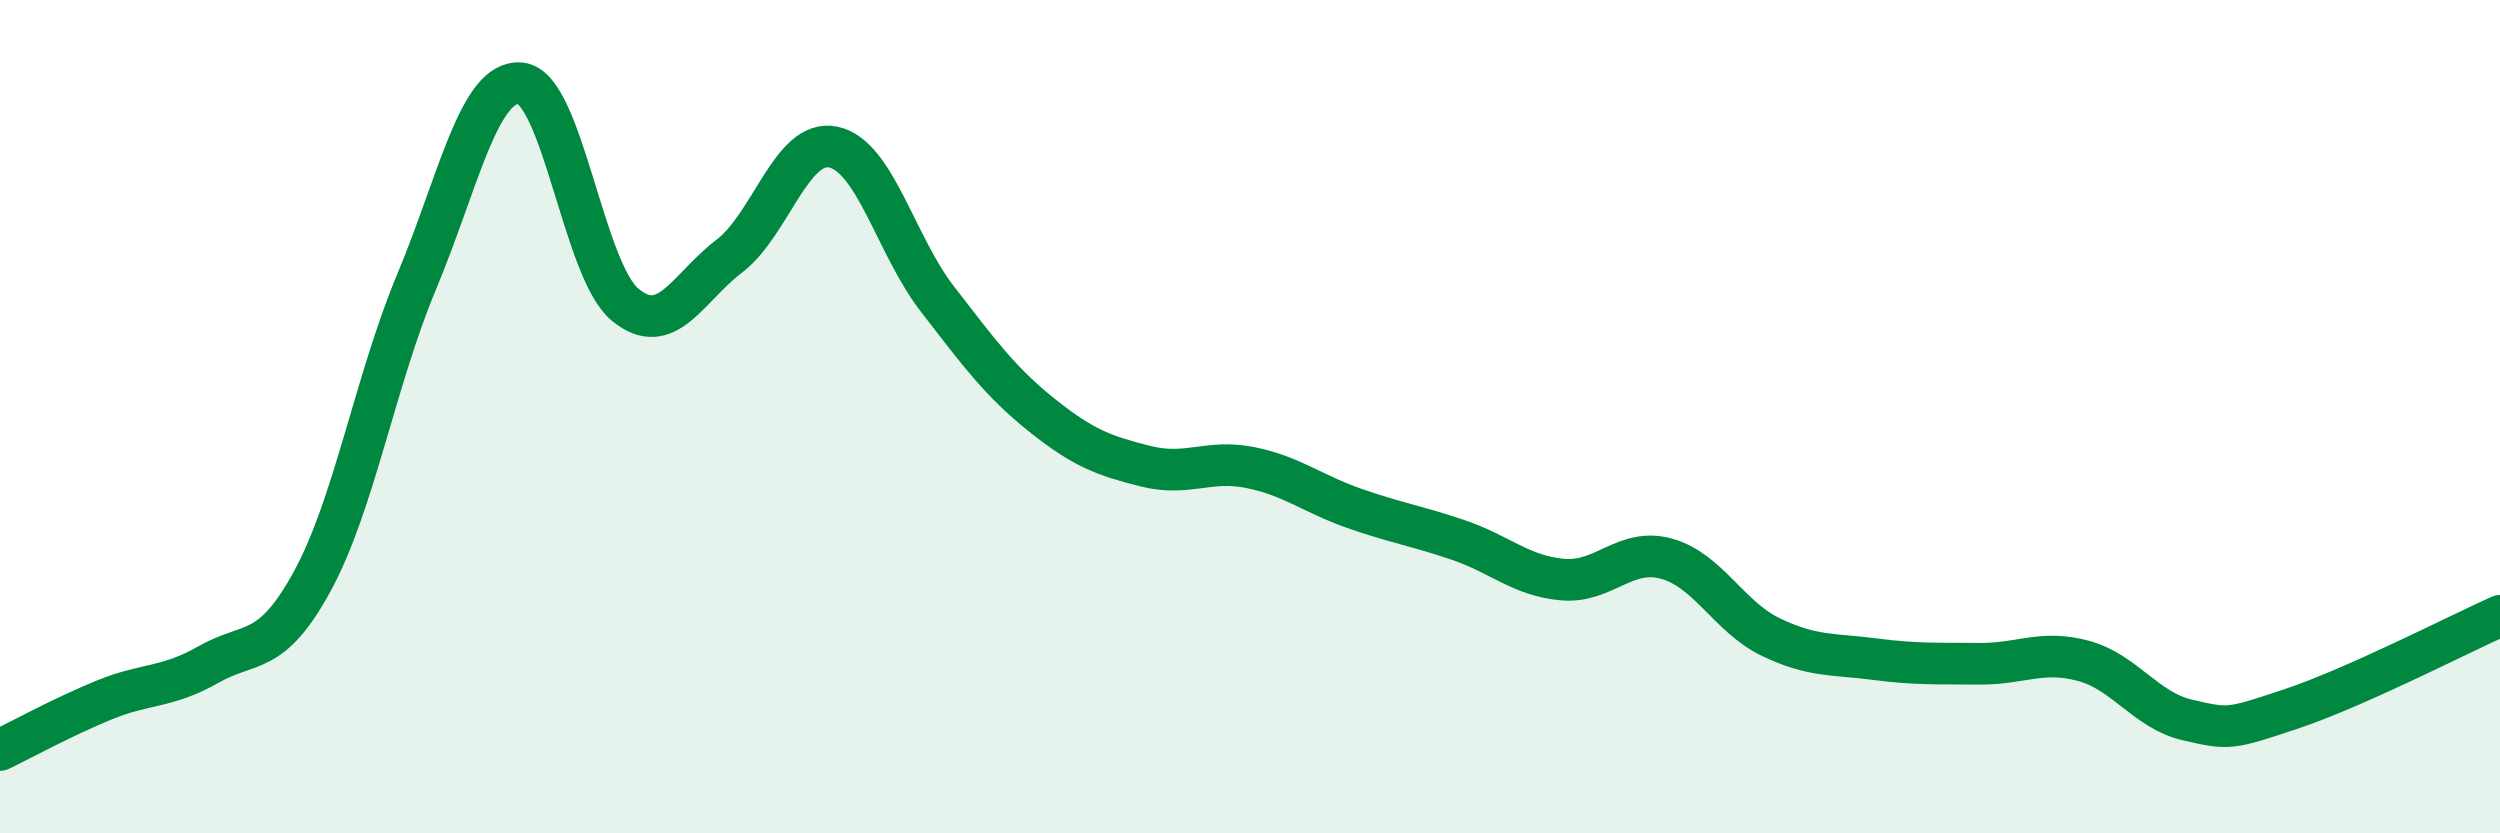
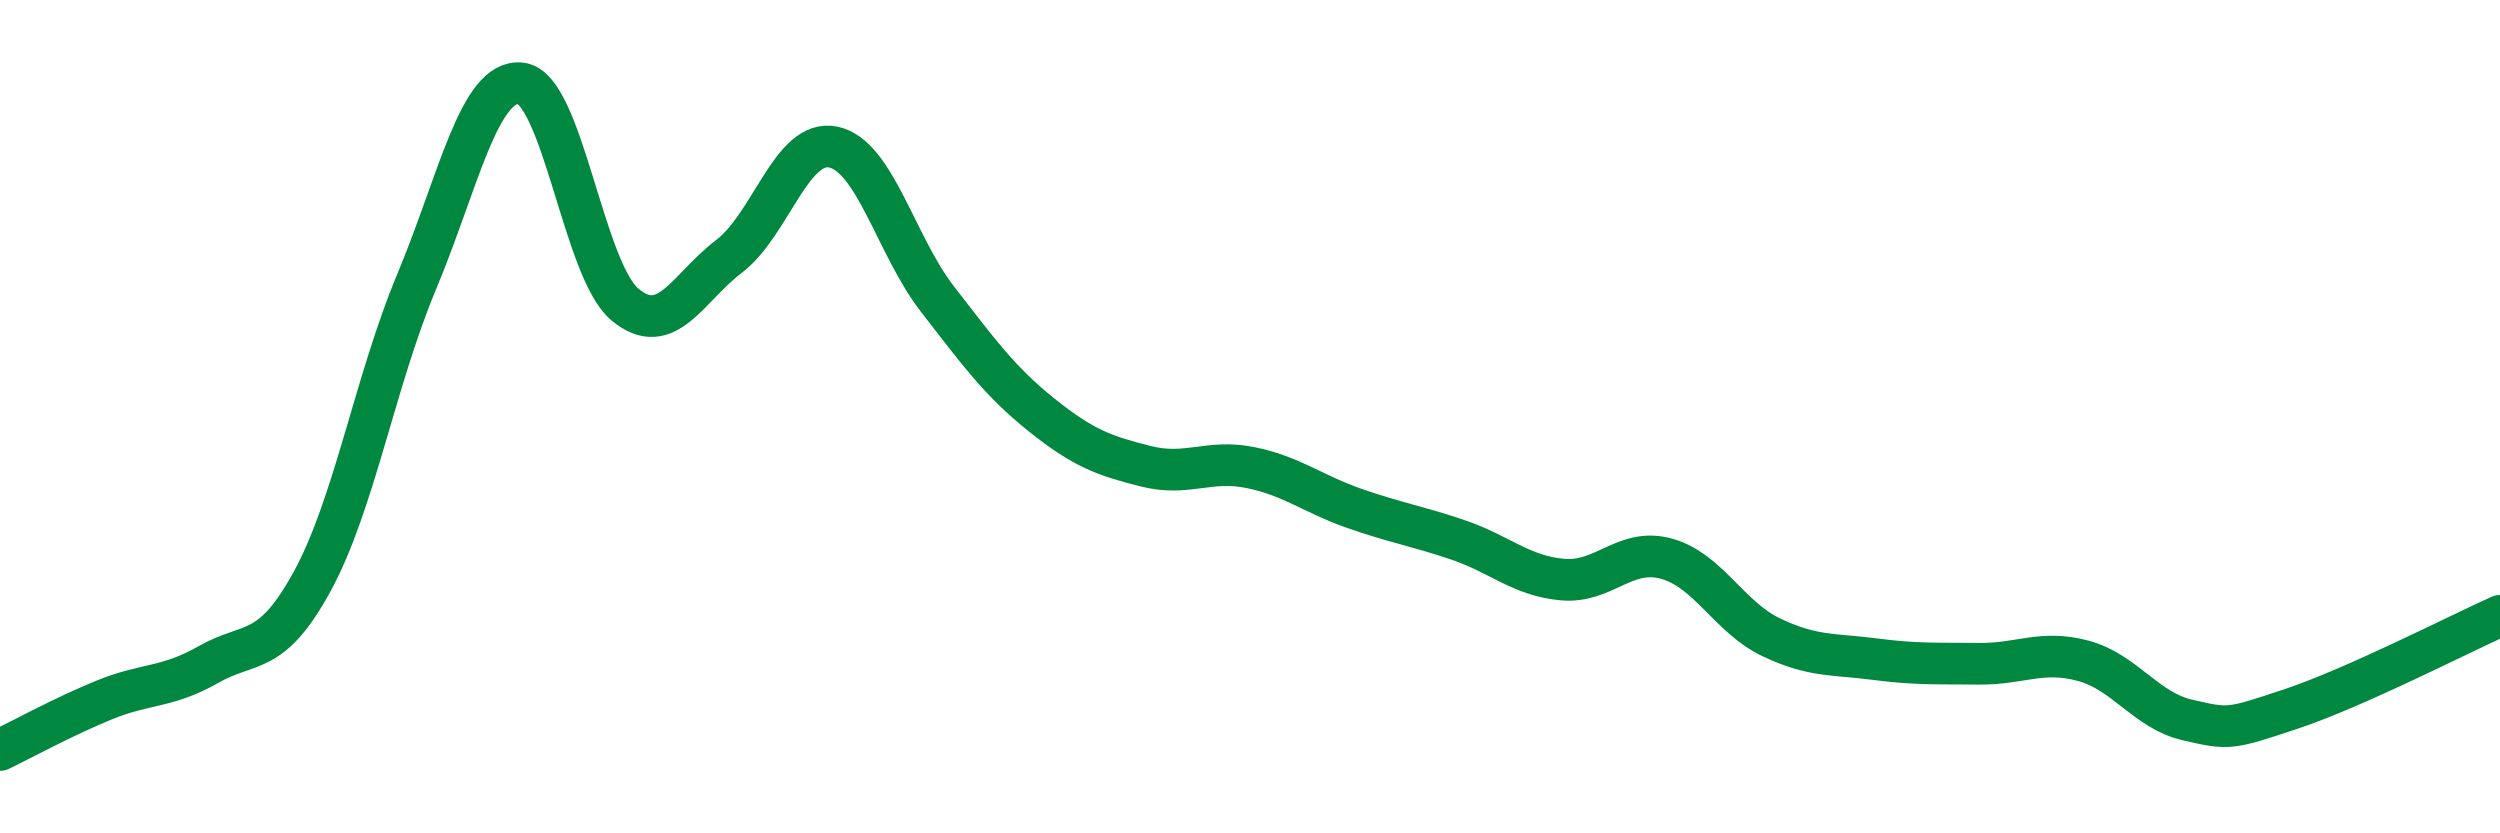
<svg xmlns="http://www.w3.org/2000/svg" width="60" height="20" viewBox="0 0 60 20">
-   <path d="M 0,18 C 0.5,17.76 1.5,17.21 2.5,16.8 C 3.5,16.39 4,16.52 5,15.95 C 6,15.38 6.5,15.78 7.5,13.94 C 8.5,12.1 9,9.15 10,6.76 C 11,4.37 11.5,1.89 12.5,2 C 13.5,2.11 14,6.48 15,7.31 C 16,8.14 16.5,6.91 17.5,6.15 C 18.5,5.39 19,3.32 20,3.53 C 21,3.74 21.5,5.89 22.5,7.18 C 23.5,8.47 24,9.16 25,9.96 C 26,10.76 26.5,10.94 27.5,11.19 C 28.5,11.44 29,11.02 30,11.22 C 31,11.42 31.5,11.85 32.5,12.2 C 33.5,12.55 34,12.62 35,12.96 C 36,13.3 36.5,13.82 37.5,13.91 C 38.5,14 39,13.13 40,13.41 C 41,13.69 41.5,14.81 42.5,15.29 C 43.5,15.77 44,15.69 45,15.82 C 46,15.95 46.5,15.92 47.5,15.93 C 48.5,15.94 49,15.59 50,15.86 C 51,16.13 51.5,17.05 52.5,17.28 C 53.5,17.51 53.5,17.51 55,17.01 C 56.5,16.51 59,15.23 60,14.78L60 20L0 20Z" fill="#008740" opacity="0.1" stroke-linecap="round" stroke-linejoin="round" />
  <path d="M 0,18 C 0.5,17.76 1.5,17.21 2.5,16.8 C 3.5,16.39 4,16.52 5,15.95 C 6,15.38 6.5,15.78 7.5,13.94 C 8.5,12.1 9,9.15 10,6.76 C 11,4.37 11.5,1.89 12.5,2 C 13.5,2.11 14,6.48 15,7.31 C 16,8.14 16.5,6.91 17.5,6.15 C 18.5,5.39 19,3.32 20,3.53 C 21,3.74 21.5,5.89 22.5,7.18 C 23.5,8.47 24,9.16 25,9.96 C 26,10.76 26.5,10.94 27.5,11.19 C 28.5,11.44 29,11.02 30,11.22 C 31,11.42 31.5,11.85 32.5,12.2 C 33.5,12.55 34,12.62 35,12.96 C 36,13.3 36.5,13.82 37.5,13.91 C 38.5,14 39,13.13 40,13.41 C 41,13.69 41.5,14.81 42.5,15.29 C 43.5,15.77 44,15.69 45,15.82 C 46,15.95 46.5,15.92 47.5,15.93 C 48.5,15.94 49,15.59 50,15.86 C 51,16.13 51.5,17.05 52.5,17.28 C 53.5,17.51 53.5,17.51 55,17.01 C 56.5,16.51 59,15.23 60,14.78" stroke="#008740" stroke-width="1" fill="none" stroke-linecap="round" stroke-linejoin="round" />
</svg>